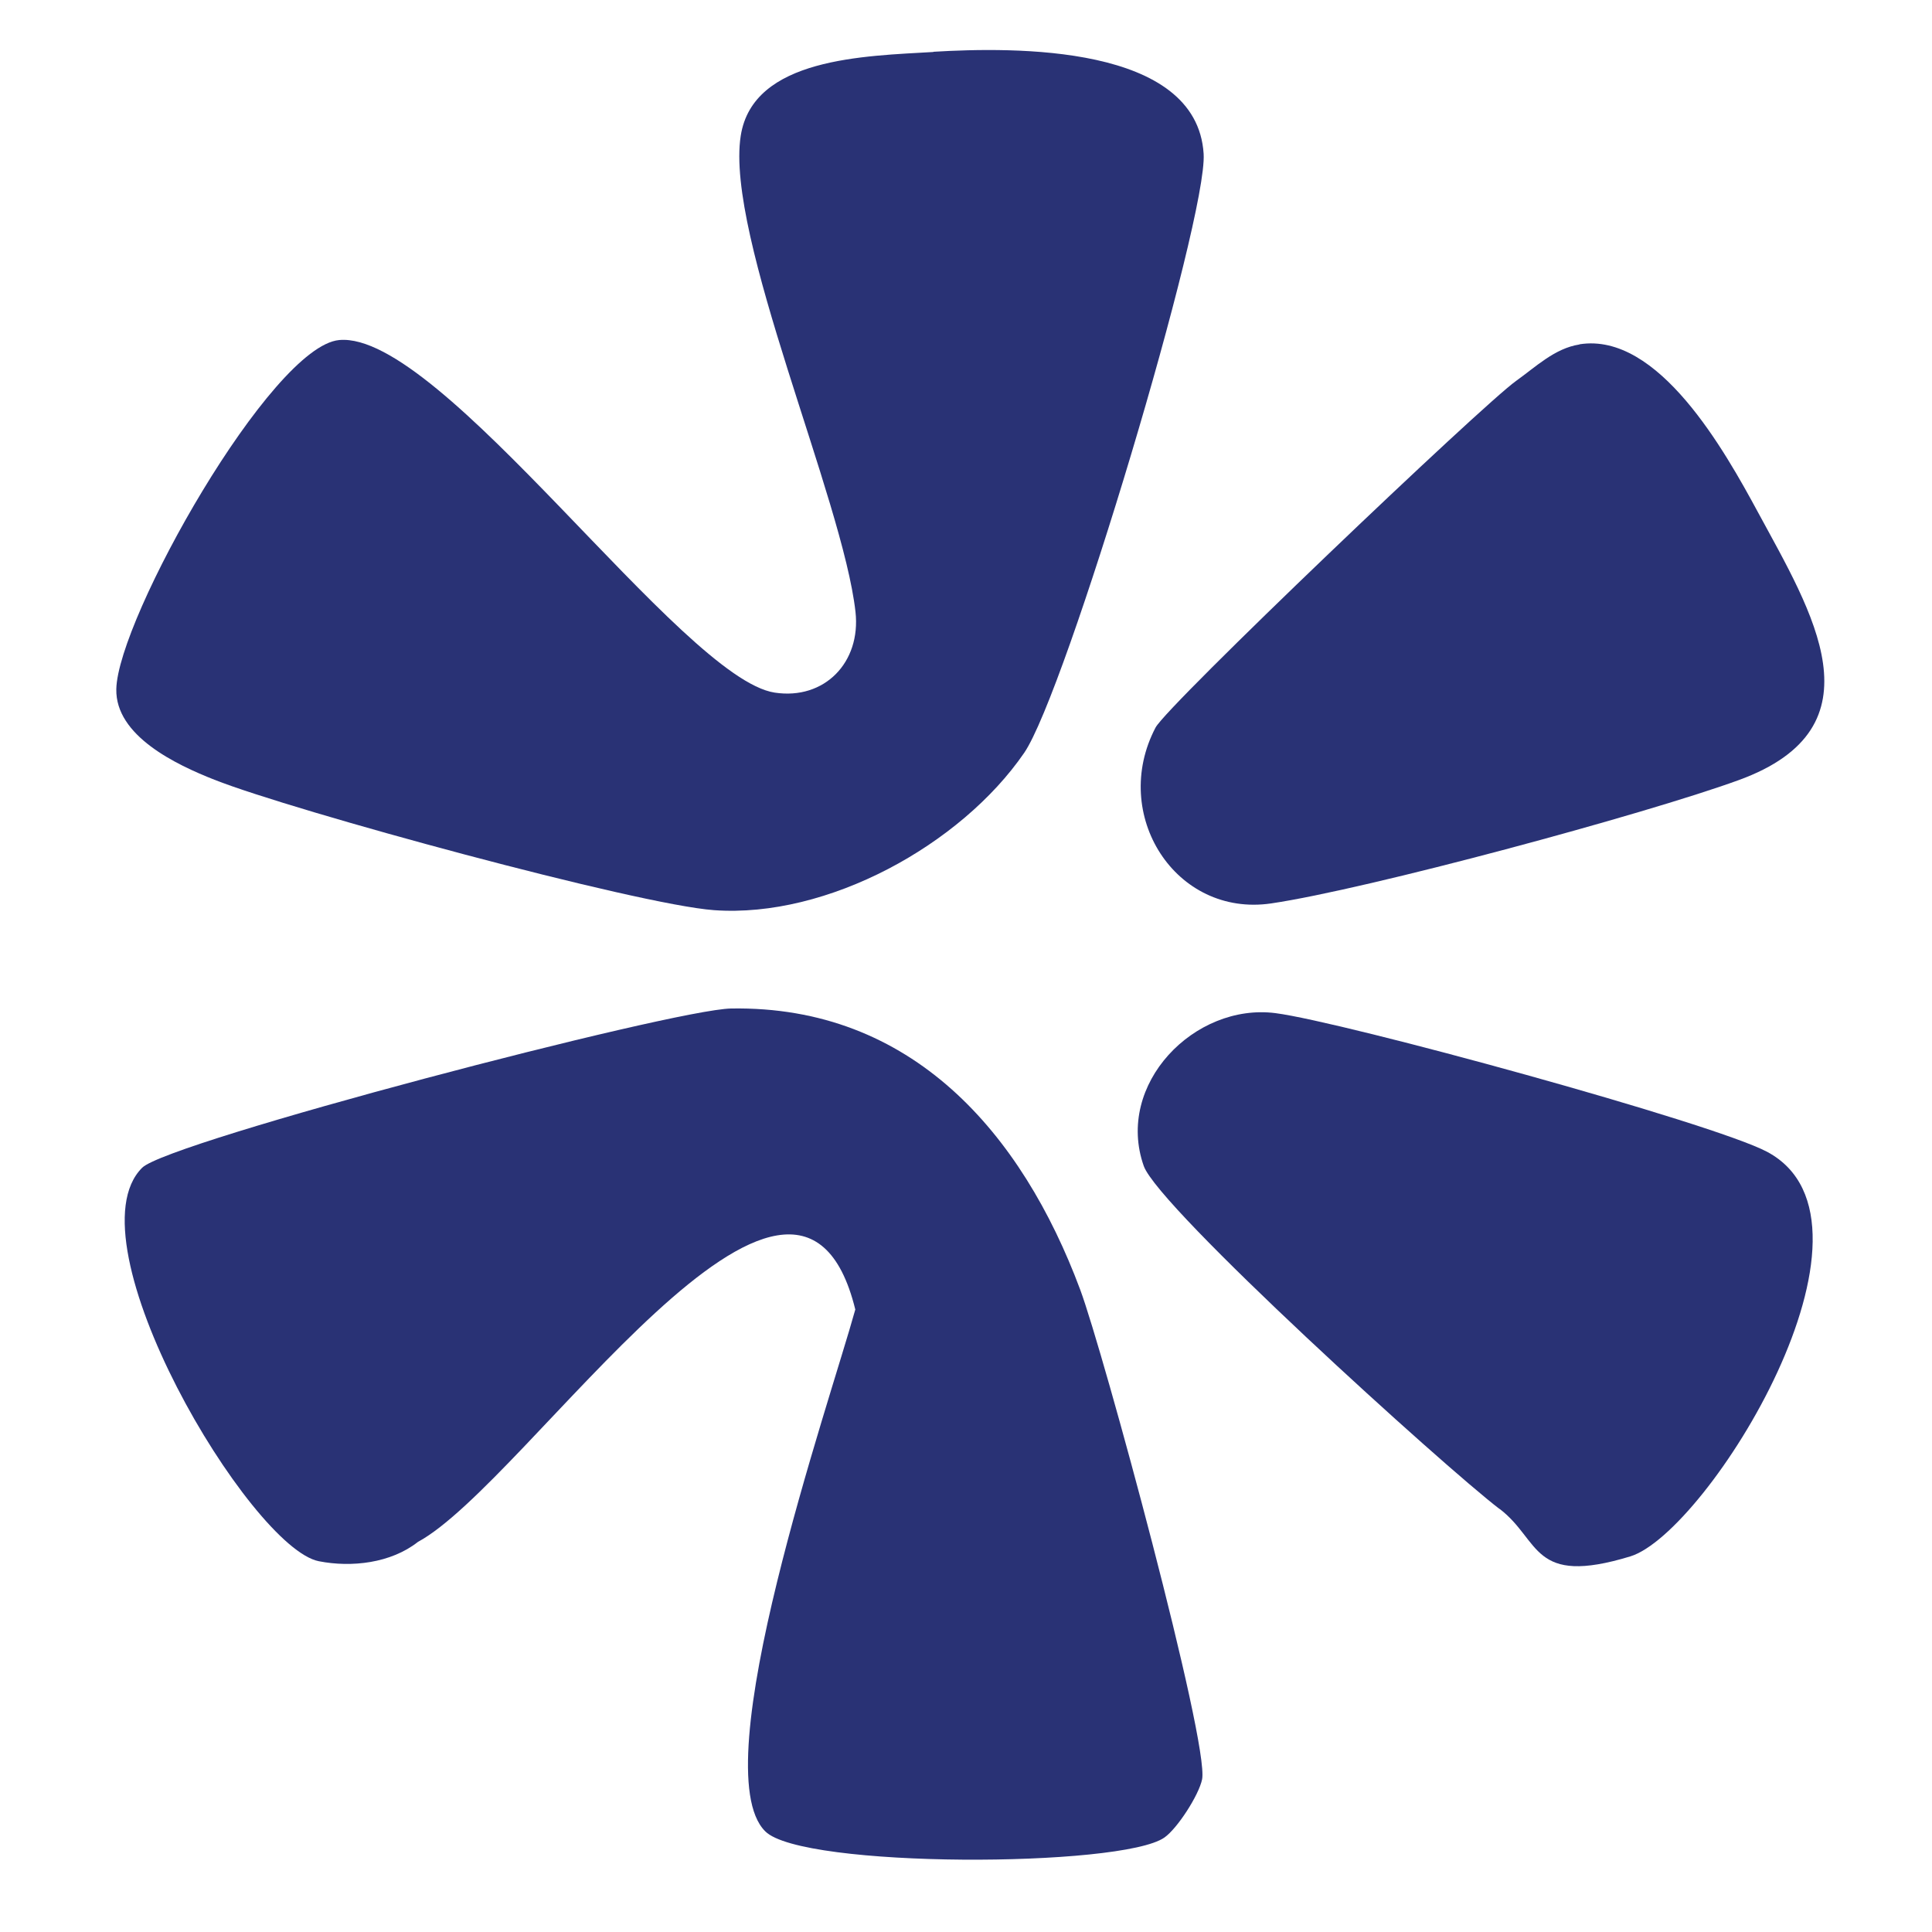
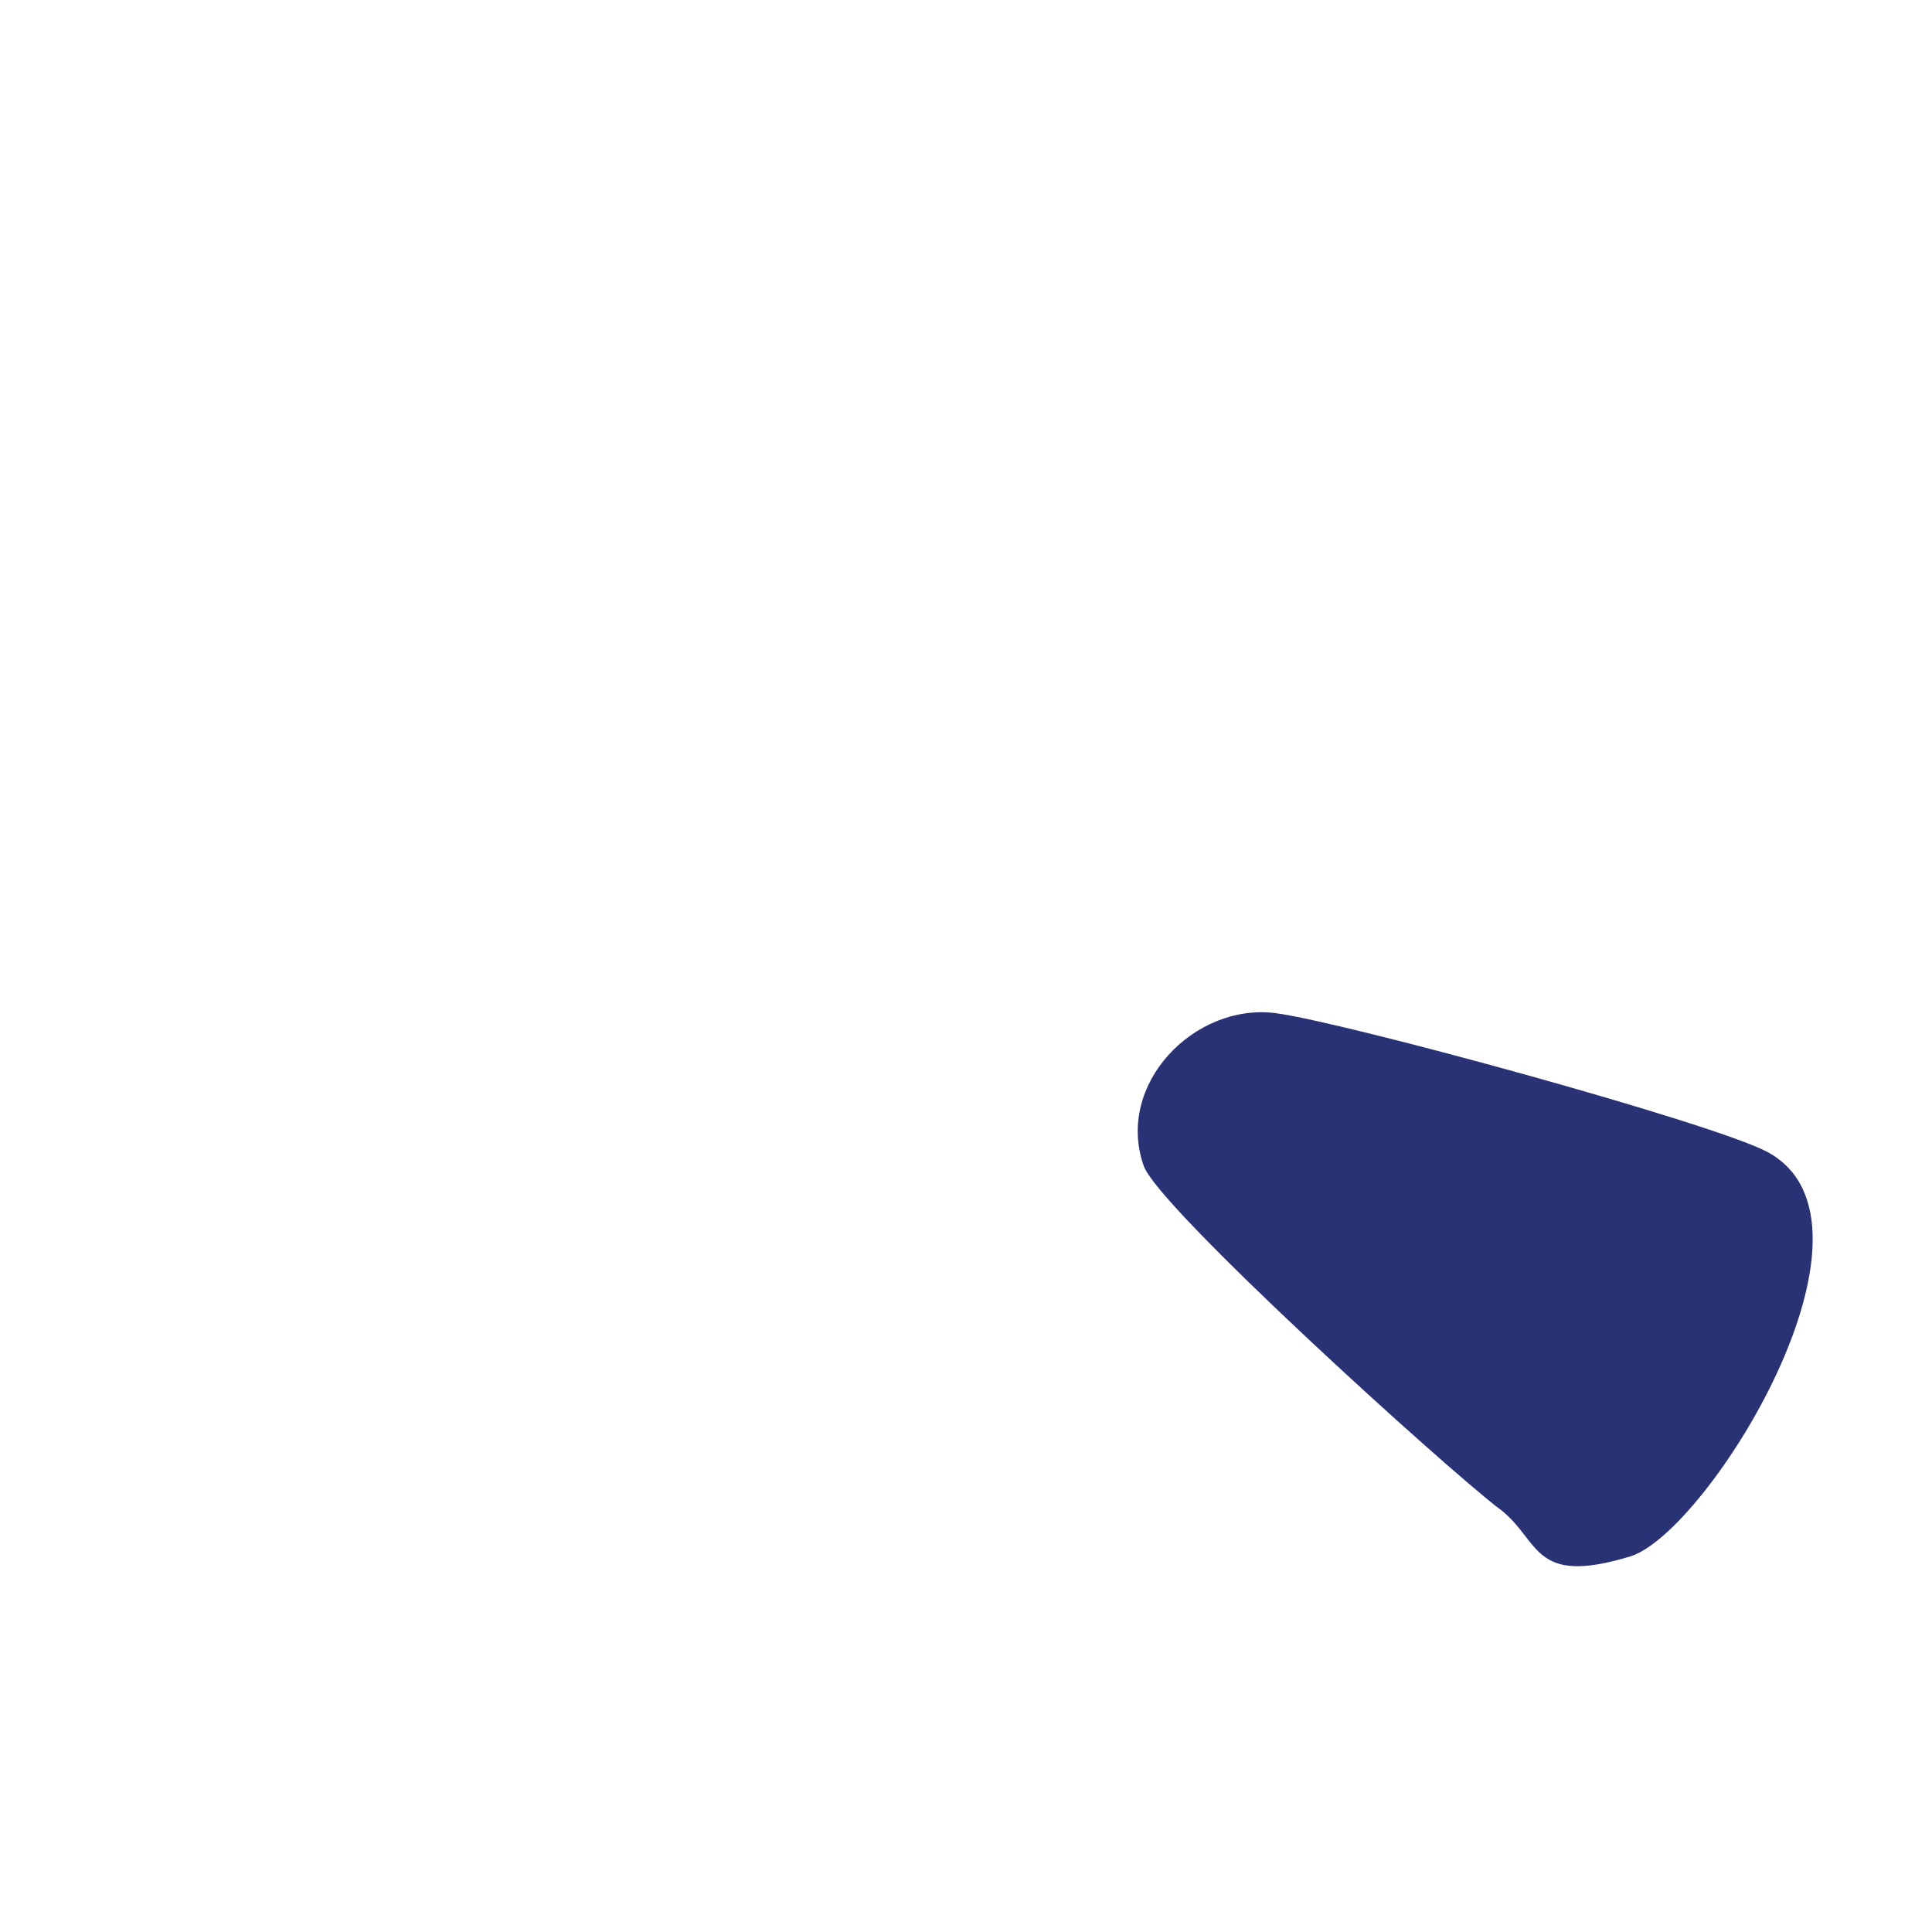
<svg xmlns="http://www.w3.org/2000/svg" id="Camada_1" viewBox="0 0 100 100">
  <defs>
    <style>      .st0 {        fill: #293275;      }    </style>
  </defs>
-   <path class="st0" d="M48.31,2.68c4.16-.25,13.63-.39,13.99,5.28.21,3.34-7.14,27.88-9.29,31.01-3.28,4.77-10.19,8.56-16.05,8.14-3.99-.29-21.76-5.13-25.86-6.75-1.98-.78-5.13-2.27-5.08-4.69.07-3.64,8.01-17.75,11.54-18.07,5.28-.48,17.73,17.52,22.54,18.25,2.57.39,4.47-1.56,4.18-4.18-.65-5.83-6.75-19.47-5.94-24.64.63-4.05,6.43-4.13,9.98-4.34Z" />
-   <path class="st0" d="M39.6,94.78c-3.23-3.24,3.32-22.12,4.67-27-3.08-12.53-16.97,8.97-22.64,12.03-1.4,1.1-3.43,1.33-5.12,1-3.55-.68-13-16.55-9.15-20.37,1.37-1.36,27.45-8.19,30.48-8.24,9.36-.16,15.05,6.45,18.07,14.55,1.18,3.16,6.69,23.46,6.31,25.35-.17.82-1.28,2.54-1.95,3.01-2.22,1.56-18.75,1.6-20.66-.32Z" />
-   <path class="st0" d="M81.76,17.82c4.08-.64,7.52,5.53,9.23,8.69,2.78,5.14,6.54,11.13-1,13.87-4.86,1.77-19.23,5.65-24.19,6.38s-8.35-4.6-5.99-9.1c.6-1.15,16.92-16.71,18.67-17.95,1.01-.72,1.99-1.68,3.27-1.88Z" />
  <path class="st0" d="M77.61,78.1c-2.88-2.2-17.65-15.59-18.41-17.75-1.49-4.23,2.63-8.45,6.82-7.91,3.5.45,22.64,5.68,25.45,7.18,6.87,3.68-3.09,19.72-7.09,20.94-5.13,1.56-4.62-.83-6.76-2.46Z" />
</svg>